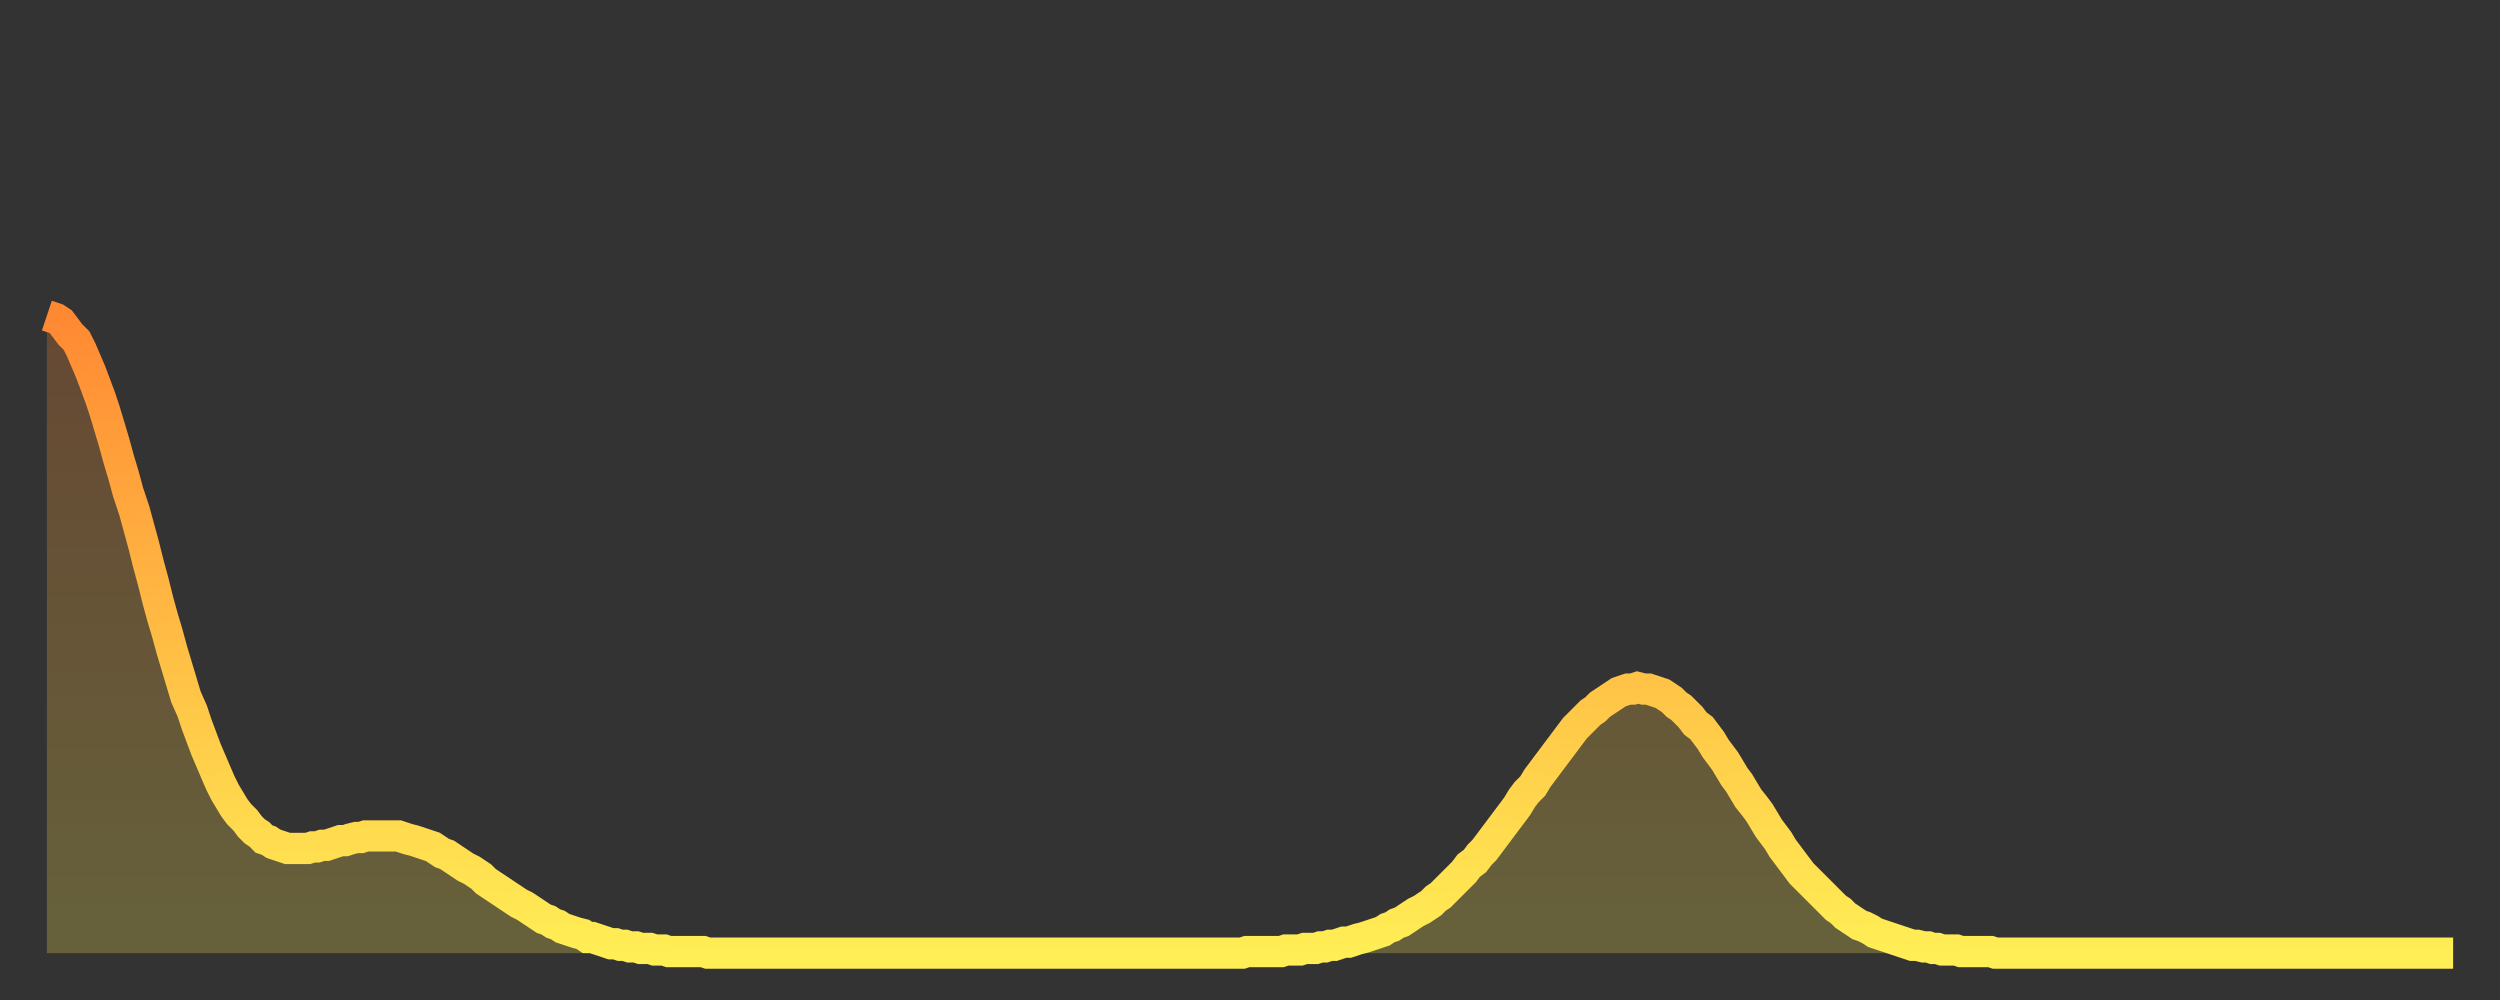
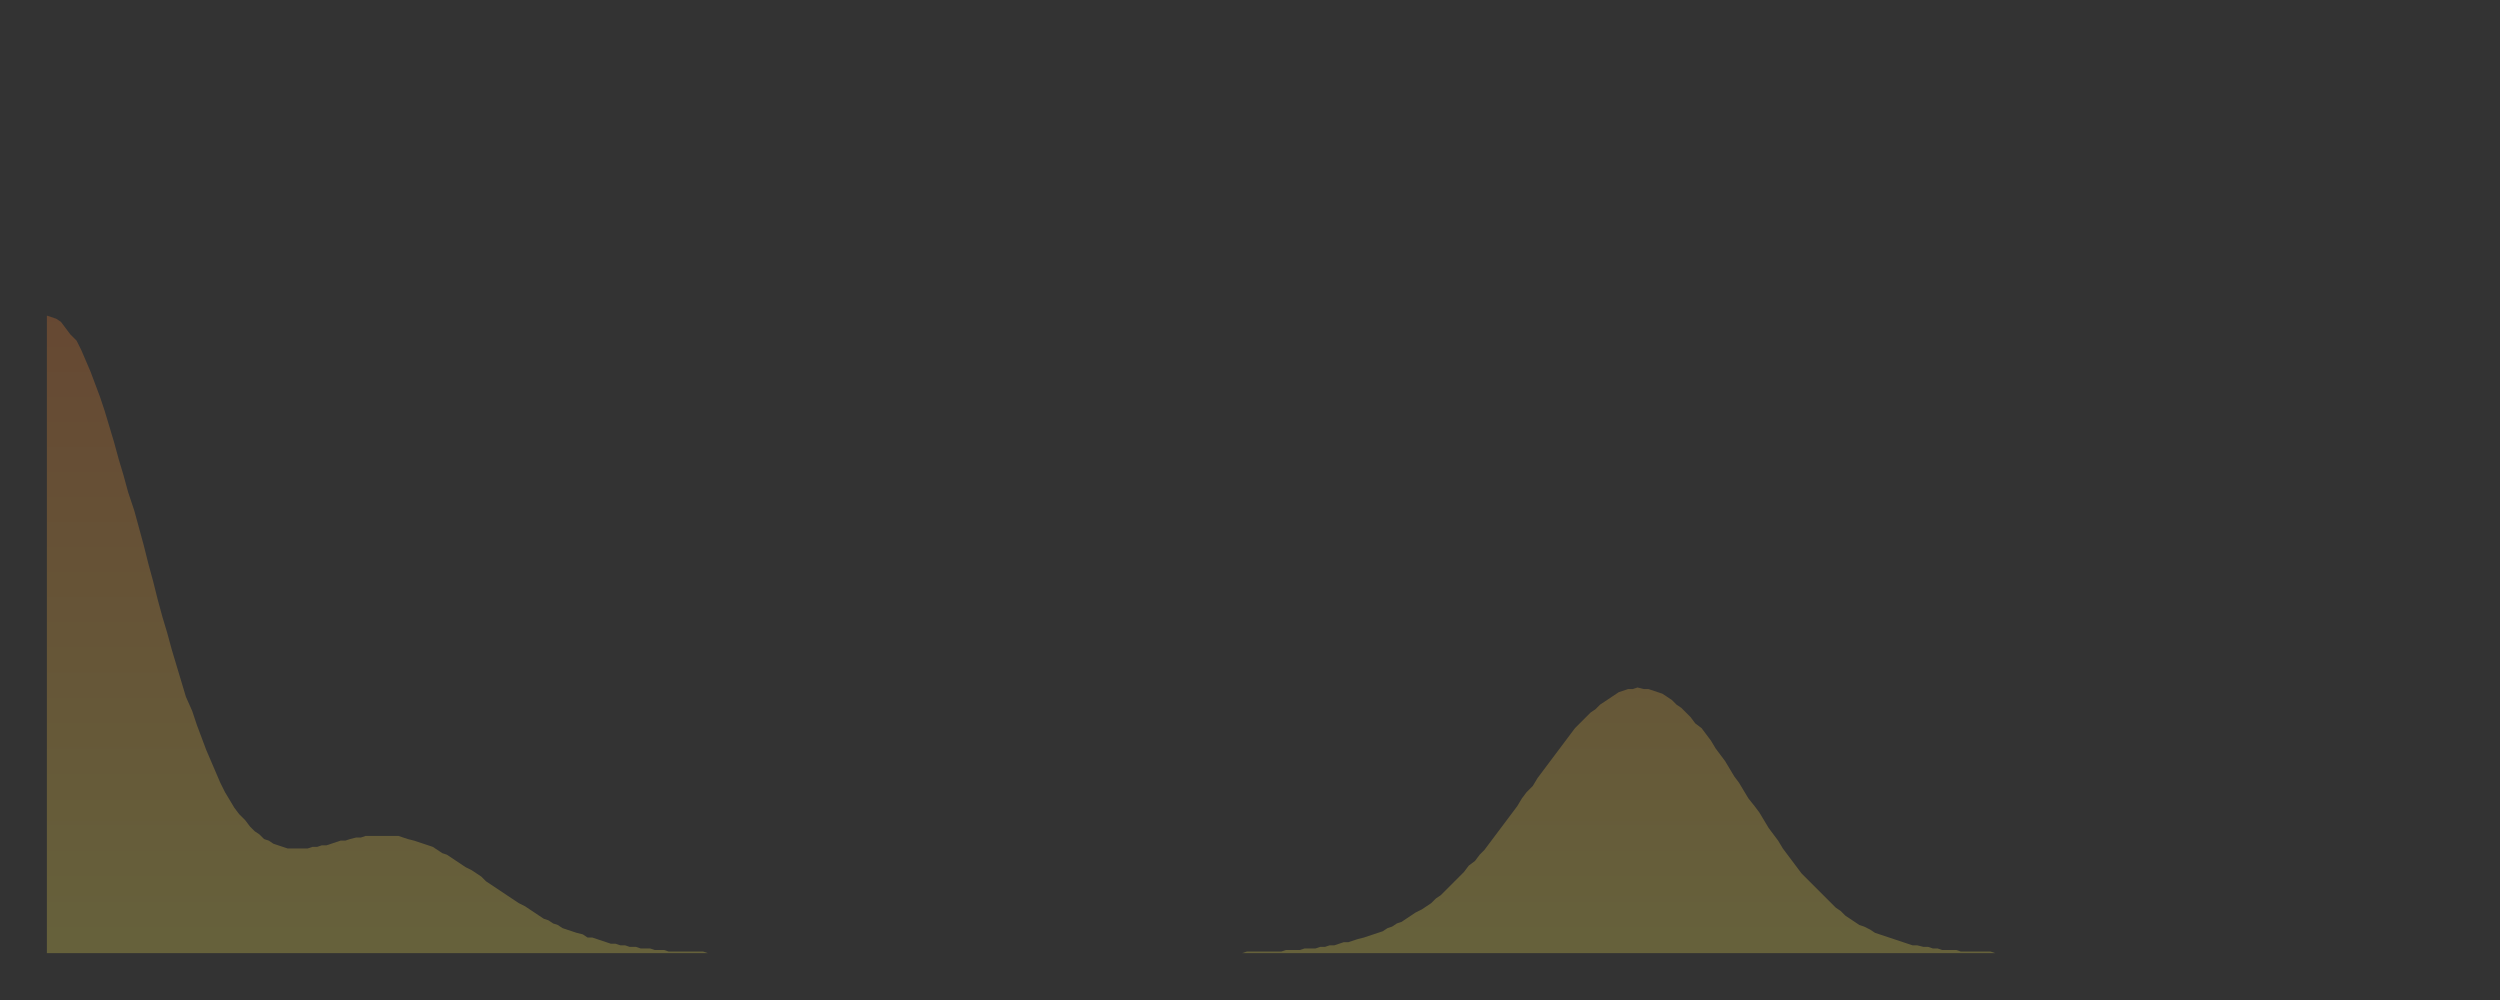
<svg xmlns="http://www.w3.org/2000/svg" baseProfile="full" height="64" version="1.1" width="160">
  <rect width="100%" height="100%" fill="#333333" stroke="none" />
  <defs>
    <linearGradient id="id4515726" x1="0" x2="0" y1="0" y2="1">
      <stop offset="0%" stop-color="#ff8933" />
      <stop offset="50%" stop-color="#ffbc44" />
      <stop offset="100%" stop-color="#ffee55" />
    </linearGradient>
  </defs>
  <g transform="translate(3,3)">
    <g>
-       <path d="M 0.0 17.2 0.3 17.3 0.6 17.4 0.9 17.6 1.2 18.0 1.5 18.4 1.9 18.8 2.2 19.4 2.5 20.1 2.8 20.8 3.1 21.6 3.4 22.4 3.7 23.3 4.0 24.3 4.3 25.3 4.6 26.4 4.9 27.4 5.2 28.5 5.6 29.7 5.9 30.8 6.2 31.9 6.5 33.1 6.8 34.2 7.1 35.4 7.4 36.5 7.7 37.5 8.0 38.6 8.3 39.6 8.6 40.6 8.9 41.6 9.3 42.5 9.6 43.4 9.9 44.2 10.2 45.0 10.5 45.7 10.8 46.4 11.1 47.1 11.4 47.7 11.7 48.2 12.0 48.7 12.3 49.1 12.7 49.5 13.0 49.9 13.3 50.2 13.6 50.4 13.9 50.7 14.2 50.8 14.5 51.0 14.8 51.1 15.1 51.2 15.4 51.3 15.7 51.3 16.0 51.3 16.4 51.3 16.7 51.3 17.0 51.2 17.3 51.2 17.6 51.1 17.9 51.1 18.2 51.0 18.5 50.9 18.8 50.8 19.1 50.8 19.4 50.7 19.8 50.6 20.1 50.6 20.4 50.5 20.7 50.5 21.0 50.5 21.3 50.5 21.6 50.5 21.9 50.5 22.2 50.5 22.5 50.5 22.8 50.6 23.1 50.7 23.5 50.8 23.8 50.9 24.1 51.0 24.4 51.1 24.7 51.2 25.0 51.4 25.3 51.6 25.6 51.7 25.9 51.9 26.2 52.1 26.5 52.3 26.8 52.5 27.2 52.7 27.5 52.9 27.8 53.1 28.1 53.4 28.4 53.6 28.7 53.8 29.0 54.0 29.3 54.2 29.6 54.4 29.9 54.6 30.2 54.8 30.6 55.0 30.9 55.2 31.2 55.4 31.5 55.6 31.8 55.8 32.1 55.9 32.4 56.1 32.7 56.2 33.0 56.4 33.3 56.5 33.6 56.6 33.9 56.7 34.3 56.8 34.6 57.0 34.9 57.0 35.2 57.1 35.5 57.2 35.8 57.3 36.1 57.4 36.4 57.4 36.7 57.5 37.0 57.5 37.3 57.6 37.7 57.6 38.0 57.7 38.3 57.7 38.6 57.7 38.9 57.8 39.2 57.8 39.5 57.8 39.8 57.9 40.1 57.9 40.4 57.9 40.7 57.9 41.0 57.9 41.4 57.9 41.7 57.9 42.0 57.9 42.3 58.0 42.6 58.0 42.9 58.0 43.2 58.0 43.5 58.0 43.8 58.0 44.1 58.0 44.4 58.0 44.7 58.0 45.1 58.0 45.4 58.0 45.7 58.0 46.0 58.0 46.3 58.0 46.6 58.0 46.9 58.0 47.2 58.0 47.5 58.0 47.8 58.0 48.1 58.0 48.5 58.0 48.8 58.0 49.1 58.0 49.4 58.0 49.7 58.0 50.0 58.0 50.3 58.0 50.6 58.0 50.9 58.0 51.2 58.0 51.5 58.0 51.8 58.0 52.2 58.0 52.5 58.0 52.8 58.0 53.1 58.0 53.4 58.0 53.7 58.0 54.0 58.0 54.3 58.0 54.6 58.0 54.9 58.0 55.2 58.0 55.6 58.0 55.9 58.0 56.2 58.0 56.5 58.0 56.8 58.0 57.1 58.0 57.4 58.0 57.7 58.0 58.0 58.0 58.3 58.0 58.6 58.0 58.9 58.0 59.3 58.0 59.6 58.0 59.9 58.0 60.2 58.0 60.5 58.0 60.8 58.0 61.1 58.0 61.4 58.0 61.7 58.0 62.0 58.0 62.3 58.0 62.6 58.0 63.0 58.0 63.3 58.0 63.6 58.0 63.9 58.0 64.2 58.0 64.5 58.0 64.8 58.0 65.1 58.0 65.4 58.0 65.7 58.0 66.0 58.0 66.4 58.0 66.7 58.0 67.0 58.0 67.3 58.0 67.6 58.0 67.9 58.0 68.2 58.0 68.5 58.0 68.8 58.0 69.1 58.0 69.4 58.0 69.7 58.0 70.1 58.0 70.4 58.0 70.7 58.0 71.0 58.0 71.3 58.0 71.6 58.0 71.9 58.0 72.2 58.0 72.5 58.0 72.8 58.0 73.1 58.0 73.5 58.0 73.8 58.0 74.1 58.0 74.4 58.0 74.7 58.0 75.0 58.0 75.3 58.0 75.6 58.0 75.9 58.0 76.2 58.0 76.5 58.0 76.8 57.9 77.2 57.9 77.5 57.9 77.8 57.9 78.1 57.9 78.4 57.9 78.7 57.9 79.0 57.9 79.3 57.8 79.6 57.8 79.9 57.8 80.2 57.8 80.5 57.7 80.9 57.7 81.2 57.7 81.5 57.6 81.8 57.6 82.1 57.5 82.4 57.5 82.7 57.4 83.0 57.3 83.3 57.3 83.6 57.2 83.9 57.1 84.3 57.0 84.6 56.9 84.9 56.8 85.2 56.7 85.5 56.6 85.8 56.4 86.1 56.3 86.4 56.1 86.7 56.0 87.0 55.8 87.3 55.6 87.6 55.4 88.0 55.2 88.3 55.0 88.6 54.8 88.9 54.5 89.2 54.3 89.5 54.0 89.8 53.7 90.1 53.4 90.4 53.1 90.7 52.8 91.0 52.4 91.4 52.1 91.7 51.7 92.0 51.4 92.3 51.0 92.6 50.6 92.9 50.2 93.2 49.8 93.5 49.4 93.8 49.0 94.1 48.6 94.4 48.1 94.7 47.7 95.1 47.3 95.4 46.8 95.7 46.4 96.0 46.0 96.3 45.6 96.6 45.2 96.9 44.8 97.2 44.4 97.5 44.0 97.8 43.6 98.1 43.3 98.4 43.0 98.8 42.6 99.1 42.4 99.4 42.1 99.7 41.9 100.0 41.7 100.3 41.5 100.6 41.3 100.9 41.2 101.2 41.1 101.5 41.1 101.8 41.0 102.2 41.1 102.5 41.1 102.8 41.2 103.1 41.3 103.4 41.4 103.7 41.6 104.0 41.8 104.3 42.1 104.6 42.3 104.9 42.6 105.2 42.9 105.5 43.3 105.9 43.6 106.2 44.0 106.5 44.4 106.8 44.9 107.1 45.3 107.4 45.7 107.7 46.2 108.0 46.7 108.3 47.1 108.6 47.6 108.9 48.1 109.3 48.6 109.6 49.0 109.9 49.5 110.2 50.0 110.5 50.4 110.8 50.8 111.1 51.3 111.4 51.7 111.7 52.1 112.0 52.5 112.3 52.9 112.6 53.2 113.0 53.6 113.3 53.9 113.6 54.2 113.9 54.5 114.2 54.8 114.5 55.1 114.8 55.3 115.1 55.6 115.4 55.8 115.7 56.0 116.0 56.2 116.3 56.3 116.7 56.5 117.0 56.7 117.3 56.8 117.6 56.9 117.9 57.0 118.2 57.1 118.5 57.2 118.8 57.3 119.1 57.4 119.4 57.5 119.7 57.5 120.1 57.6 120.4 57.6 120.7 57.7 121.0 57.7 121.3 57.8 121.6 57.8 121.9 57.8 122.2 57.8 122.5 57.9 122.8 57.9 123.1 57.9 123.4 57.9 123.8 57.9 124.1 57.9 124.4 57.9 124.7 58.0 125.0 58.0 125.3 58.0 125.6 58.0 125.9 58.0 126.2 58.0 126.5 58.0 126.8 58.0 127.2 58.0 127.5 58.0 127.8 58.0 128.1 58.0 128.4 58.0 128.7 58.0 129.0 58.0 129.3 58.0 129.6 58.0 129.9 58.0 130.2 58.0 130.5 58.0 130.9 58.0 131.2 58.0 131.5 58.0 131.8 58.0 132.1 58.0 132.4 58.0 132.7 58.0 133.0 58.0 133.3 58.0 133.6 58.0 133.9 58.0 134.2 58.0 134.6 58.0 134.9 58.0 135.2 58.0 135.5 58.0 135.8 58.0 136.1 58.0 136.4 58.0 136.7 58.0 137.0 58.0 137.3 58.0 137.6 58.0 138.0 58.0 138.3 58.0 138.6 58.0 138.9 58.0 139.2 58.0 139.5 58.0 139.8 58.0 140.1 58.0 140.4 58.0 140.7 58.0 141.0 58.0 141.3 58.0 141.7 58.0 142.0 58.0 142.3 58.0 142.6 58.0 142.9 58.0 143.2 58.0 143.5 58.0 143.8 58.0 144.1 58.0 144.4 58.0 144.7 58.0 145.1 58.0 145.4 58.0 145.7 58.0 146.0 58.0 146.3 58.0 146.6 58.0 146.9 58.0 147.2 58.0 147.5 58.0 147.8 58.0 148.1 58.0 148.4 58.0 148.8 58.0 149.1 58.0 149.4 58.0 149.7 58.0 150.0 58.0 150.3 58.0 150.6 58.0 150.9 58.0 151.2 58.0 151.5 58.0 151.8 58.0 152.1 58.0 152.5 58.0 152.8 58.0 153.1 58.0 153.4 58.0 153.7 58.0 154.0 58.0" fill="none" id="graph-curve" opacity="1" stroke="url(#id4515726)" stroke-width="2" />
      <path d="M 0 58 L 0.0 17.2 0.3 17.3 0.6 17.4 0.9 17.6 1.2 18.0 1.5 18.4 1.9 18.8 2.2 19.4 2.5 20.1 2.8 20.8 3.1 21.6 3.4 22.4 3.7 23.3 4.0 24.3 4.3 25.3 4.6 26.4 4.9 27.4 5.2 28.5 5.6 29.7 5.9 30.8 6.2 31.9 6.5 33.1 6.8 34.2 7.1 35.4 7.4 36.5 7.7 37.5 8.0 38.6 8.3 39.6 8.6 40.6 8.9 41.6 9.3 42.5 9.6 43.4 9.9 44.2 10.2 45.0 10.5 45.7 10.8 46.4 11.1 47.1 11.4 47.7 11.7 48.2 12.0 48.7 12.3 49.1 12.7 49.5 13.0 49.9 13.3 50.2 13.6 50.4 13.9 50.7 14.2 50.8 14.5 51.0 14.8 51.1 15.1 51.2 15.4 51.3 15.7 51.3 16.0 51.3 16.4 51.3 16.7 51.3 17.0 51.2 17.3 51.2 17.6 51.1 17.9 51.1 18.2 51.0 18.5 50.9 18.8 50.8 19.1 50.8 19.4 50.7 19.8 50.6 20.1 50.6 20.4 50.5 20.7 50.5 21.0 50.5 21.3 50.5 21.6 50.5 21.9 50.5 22.2 50.5 22.5 50.5 22.8 50.6 23.1 50.7 23.5 50.8 23.8 50.9 24.1 51.0 24.4 51.1 24.7 51.2 25.0 51.4 25.3 51.6 25.6 51.7 25.9 51.9 26.2 52.1 26.5 52.3 26.8 52.5 27.2 52.7 27.5 52.9 27.8 53.1 28.1 53.4 28.4 53.6 28.7 53.8 29.0 54.0 29.3 54.2 29.6 54.4 29.9 54.6 30.2 54.8 30.6 55.0 30.9 55.2 31.2 55.4 31.5 55.6 31.8 55.8 32.1 55.9 32.4 56.1 32.7 56.2 33.0 56.4 33.3 56.5 33.6 56.6 33.9 56.7 34.3 56.8 34.6 57.0 34.9 57.0 35.2 57.1 35.5 57.2 35.8 57.3 36.1 57.4 36.4 57.4 36.7 57.5 37.0 57.5 37.3 57.6 37.7 57.6 38.0 57.7 38.3 57.7 38.6 57.7 38.9 57.8 39.2 57.8 39.5 57.8 39.8 57.9 40.1 57.9 40.4 57.9 40.7 57.9 41.0 57.9 41.4 57.9 41.7 57.9 42.0 57.9 42.3 58.0 42.6 58.0 42.9 58.0 43.2 58.0 43.5 58.0 43.8 58.0 44.1 58.0 44.4 58.0 44.7 58.0 45.1 58.0 45.4 58.0 45.7 58.0 46.0 58.0 46.3 58.0 46.6 58.0 46.9 58.0 47.2 58.0 47.5 58.0 47.8 58.0 48.1 58.0 48.5 58.0 48.8 58.0 49.1 58.0 49.4 58.0 49.7 58.0 50.0 58.0 50.3 58.0 50.6 58.0 50.9 58.0 51.2 58.0 51.5 58.0 51.8 58.0 52.2 58.0 52.5 58.0 52.8 58.0 53.1 58.0 53.4 58.0 53.7 58.0 54.0 58.0 54.3 58.0 54.6 58.0 54.9 58.0 55.2 58.0 55.6 58.0 55.9 58.0 56.2 58.0 56.5 58.0 56.8 58.0 57.1 58.0 57.4 58.0 57.7 58.0 58.0 58.0 58.3 58.0 58.6 58.0 58.9 58.0 59.3 58.0 59.6 58.0 59.9 58.0 60.2 58.0 60.5 58.0 60.8 58.0 61.1 58.0 61.4 58.0 61.7 58.0 62.0 58.0 62.3 58.0 62.6 58.0 63.0 58.0 63.3 58.0 63.6 58.0 63.9 58.0 64.2 58.0 64.5 58.0 64.8 58.0 65.1 58.0 65.4 58.0 65.7 58.0 66.0 58.0 66.4 58.0 66.7 58.0 67.0 58.0 67.3 58.0 67.6 58.0 67.9 58.0 68.2 58.0 68.5 58.0 68.8 58.0 69.1 58.0 69.4 58.0 69.7 58.0 70.1 58.0 70.4 58.0 70.7 58.0 71.0 58.0 71.3 58.0 71.6 58.0 71.9 58.0 72.2 58.0 72.5 58.0 72.8 58.0 73.1 58.0 73.5 58.0 73.8 58.0 74.1 58.0 74.4 58.0 74.7 58.0 75.0 58.0 75.3 58.0 75.6 58.0 75.9 58.0 76.2 58.0 76.5 58.0 76.8 57.9 77.2 57.9 77.5 57.9 77.8 57.9 78.1 57.9 78.4 57.9 78.7 57.9 79.0 57.9 79.3 57.8 79.6 57.8 79.9 57.8 80.2 57.8 80.5 57.7 80.9 57.7 81.2 57.7 81.5 57.6 81.8 57.6 82.1 57.5 82.4 57.5 82.7 57.4 83.0 57.3 83.3 57.3 83.6 57.2 83.9 57.1 84.3 57.0 84.6 56.9 84.9 56.8 85.2 56.7 85.5 56.6 85.8 56.4 86.1 56.3 86.4 56.1 86.7 56.0 87.0 55.8 87.3 55.6 87.6 55.4 88.0 55.2 88.3 55.0 88.6 54.8 88.9 54.5 89.2 54.3 89.5 54.0 89.8 53.7 90.1 53.4 90.4 53.1 90.7 52.8 91.0 52.4 91.4 52.1 91.7 51.7 92.0 51.4 92.3 51.0 92.6 50.6 92.9 50.2 93.2 49.8 93.5 49.4 93.8 49.0 94.1 48.6 94.4 48.1 94.7 47.7 95.1 47.3 95.4 46.8 95.7 46.4 96.0 46.0 96.3 45.6 96.6 45.2 96.9 44.8 97.2 44.4 97.5 44.0 97.8 43.6 98.1 43.3 98.4 43.0 98.8 42.6 99.1 42.4 99.4 42.1 99.7 41.9 100.0 41.7 100.3 41.5 100.6 41.3 100.9 41.2 101.2 41.1 101.5 41.1 101.8 41.0 102.2 41.1 102.5 41.1 102.8 41.2 103.1 41.3 103.4 41.4 103.7 41.6 104.0 41.8 104.3 42.1 104.6 42.3 104.9 42.6 105.2 42.9 105.5 43.3 105.9 43.6 106.2 44.0 106.5 44.4 106.8 44.9 107.1 45.3 107.4 45.7 107.7 46.2 108.0 46.7 108.3 47.1 108.6 47.6 108.9 48.1 109.3 48.6 109.6 49.0 109.9 49.5 110.2 50.0 110.5 50.4 110.8 50.8 111.1 51.3 111.4 51.7 111.7 52.1 112.0 52.5 112.3 52.9 112.6 53.2 113.0 53.6 113.3 53.9 113.6 54.2 113.9 54.5 114.2 54.8 114.5 55.1 114.8 55.3 115.1 55.6 115.4 55.8 115.7 56.0 116.0 56.2 116.3 56.3 116.7 56.5 117.0 56.7 117.3 56.8 117.6 56.9 117.9 57.0 118.2 57.1 118.5 57.2 118.8 57.3 119.1 57.4 119.4 57.5 119.7 57.5 120.1 57.6 120.4 57.6 120.7 57.7 121.0 57.7 121.3 57.8 121.6 57.8 121.9 57.8 122.2 57.8 122.5 57.9 122.8 57.9 123.1 57.9 123.4 57.9 123.8 57.9 124.1 57.9 124.4 57.9 124.7 58.0 125.0 58.0 125.3 58.0 125.6 58.0 125.9 58.0 126.2 58.0 126.5 58.0 126.8 58.0 127.2 58.0 127.5 58.0 127.8 58.0 128.1 58.0 128.4 58.0 128.7 58.0 129.0 58.0 129.3 58.0 129.6 58.0 129.9 58.0 130.2 58.0 130.5 58.0 130.9 58.0 131.2 58.0 131.5 58.0 131.8 58.0 132.1 58.0 132.4 58.0 132.7 58.0 133.0 58.0 133.3 58.0 133.6 58.0 133.9 58.0 134.2 58.0 134.6 58.0 134.9 58.0 135.2 58.0 135.5 58.0 135.8 58.0 136.1 58.0 136.4 58.0 136.7 58.0 137.0 58.0 137.3 58.0 137.6 58.0 138.0 58.0 138.3 58.0 138.6 58.0 138.9 58.0 139.2 58.0 139.5 58.0 139.8 58.0 140.1 58.0 140.4 58.0 140.7 58.0 141.0 58.0 141.3 58.0 141.7 58.0 142.0 58.0 142.3 58.0 142.6 58.0 142.9 58.0 143.2 58.0 143.5 58.0 143.8 58.0 144.1 58.0 144.4 58.0 144.7 58.0 145.1 58.0 145.4 58.0 145.7 58.0 146.0 58.0 146.3 58.0 146.6 58.0 146.9 58.0 147.2 58.0 147.5 58.0 147.8 58.0 148.1 58.0 148.4 58.0 148.8 58.0 149.1 58.0 149.4 58.0 149.7 58.0 150.0 58.0 150.3 58.0 150.6 58.0 150.9 58.0 151.2 58.0 151.5 58.0 151.8 58.0 152.1 58.0 152.5 58.0 152.8 58.0 153.1 58.0 153.4 58.0 153.7 58.0 154.0 58.0 154 58" fill="url(#id4515726)" fill-opacity=".25" id="graph-shadow" />
    </g>
  </g>
</svg>